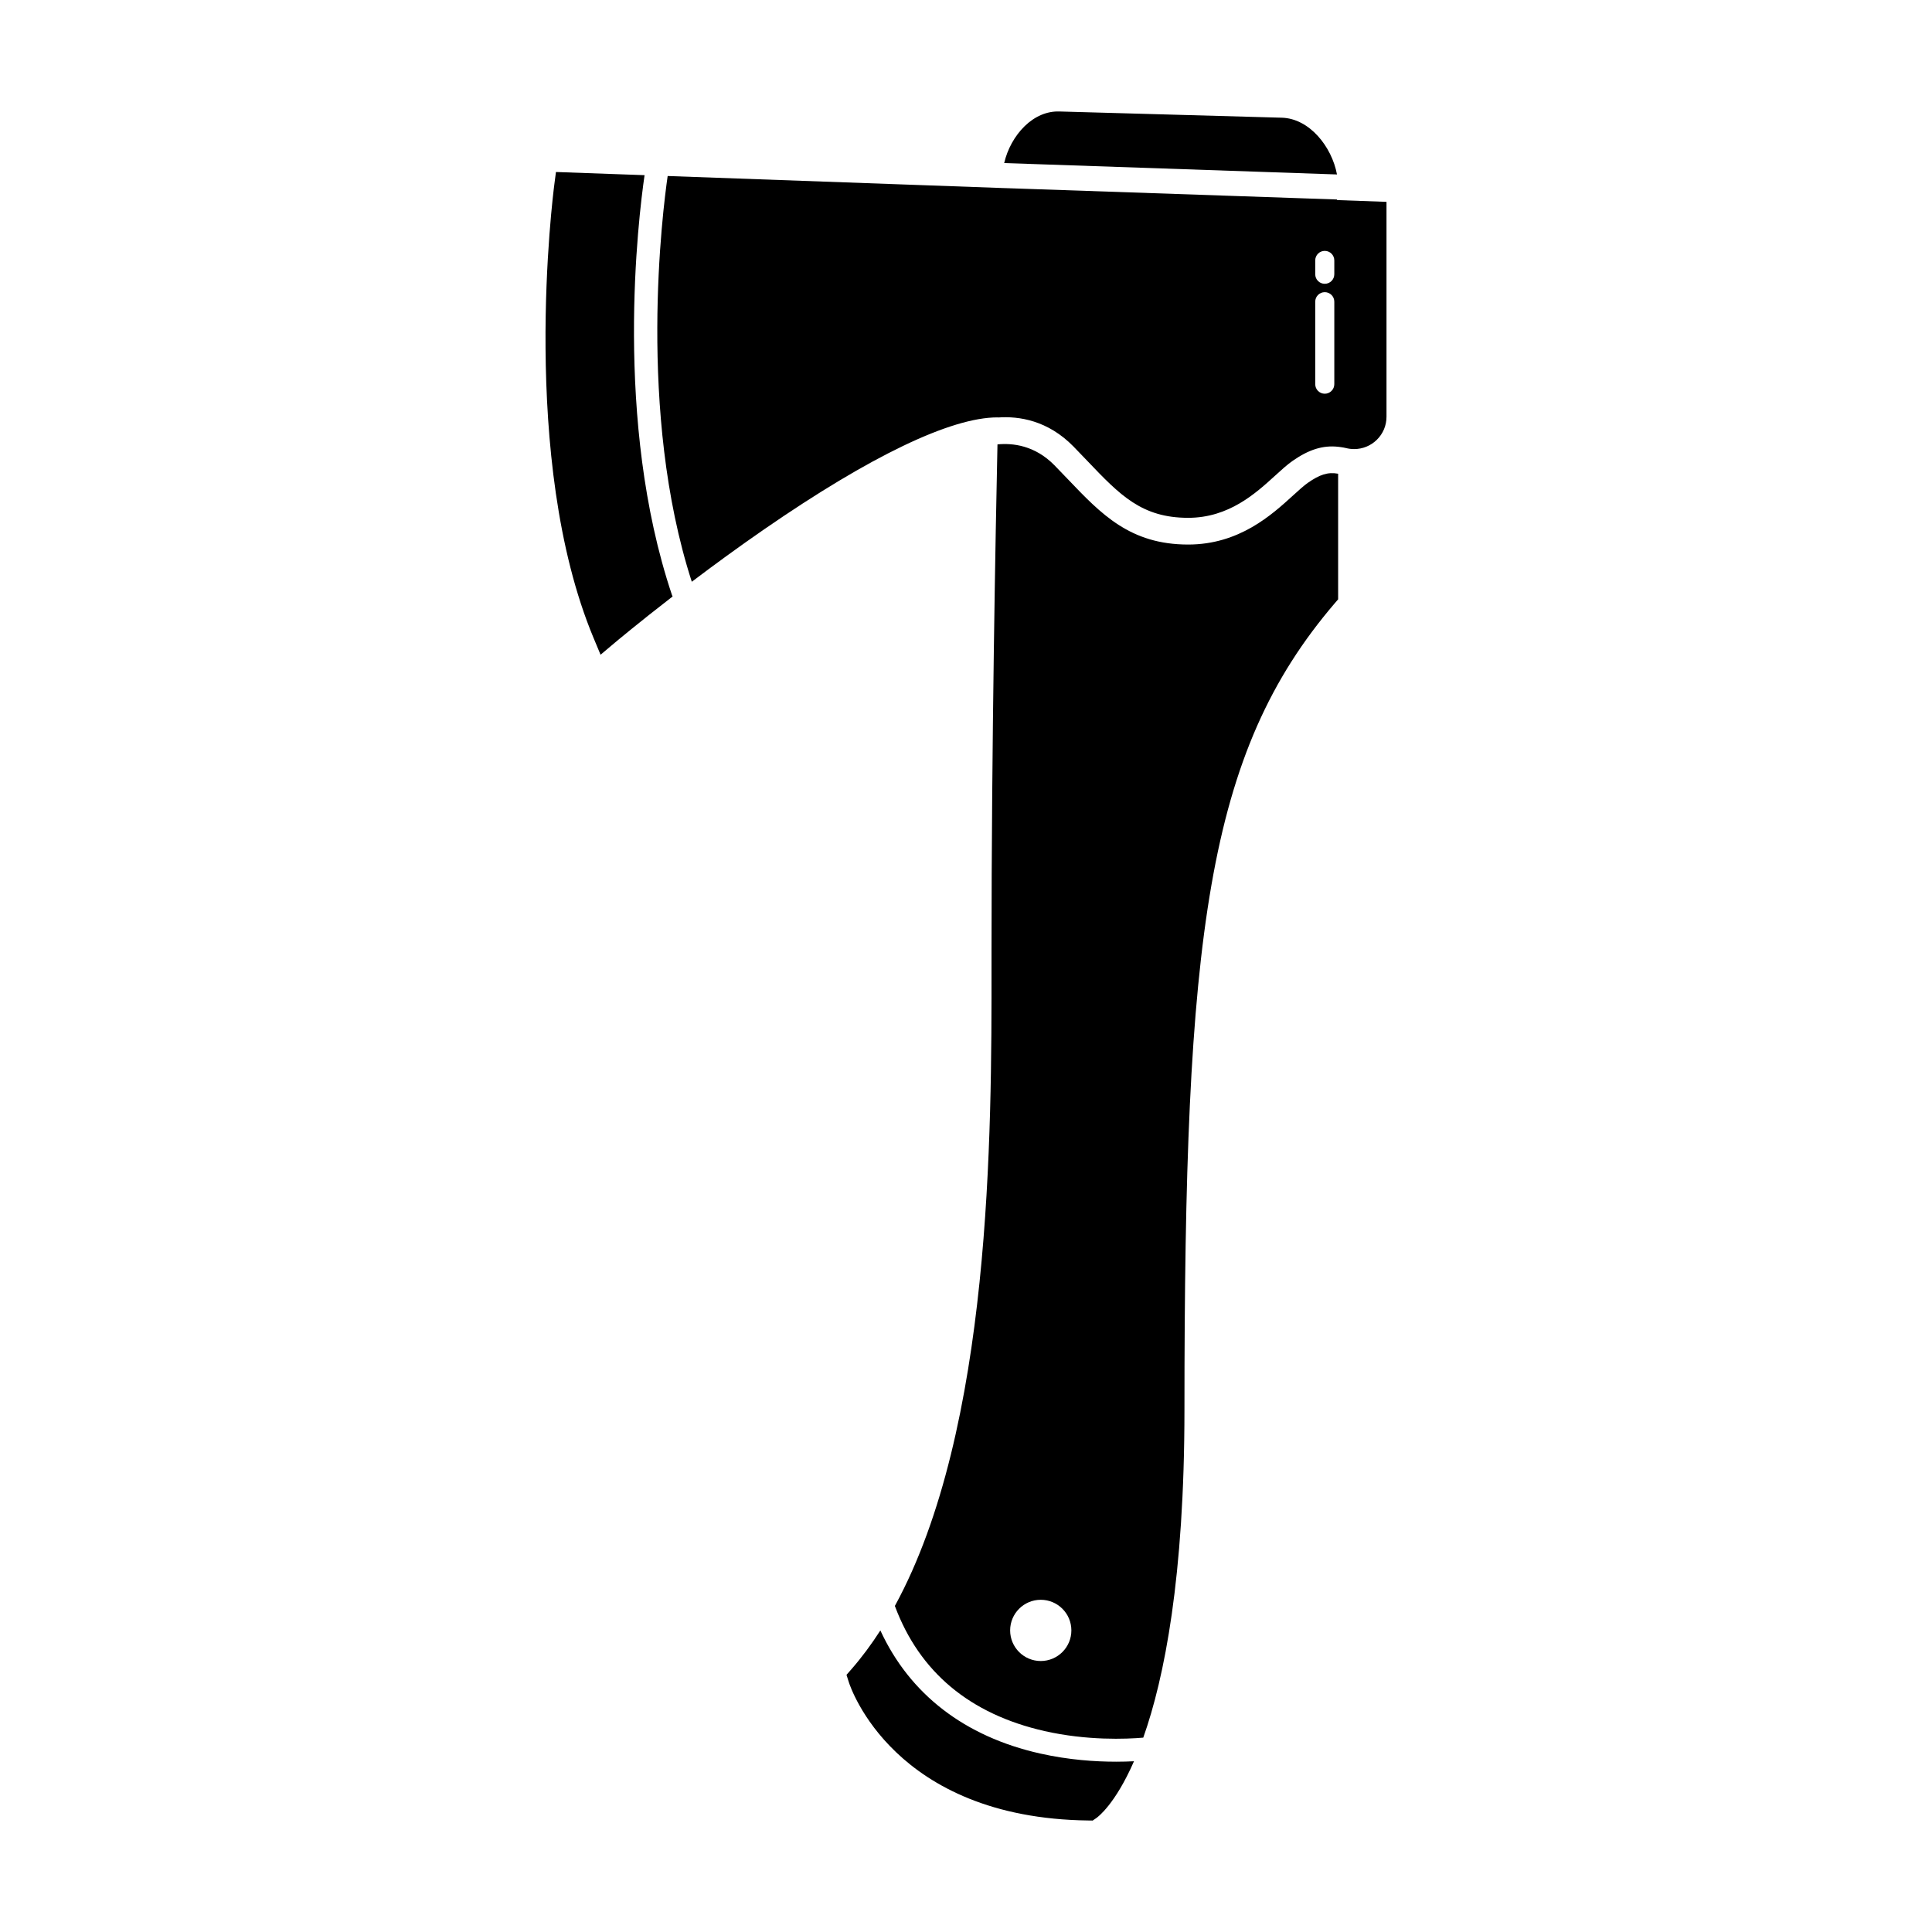
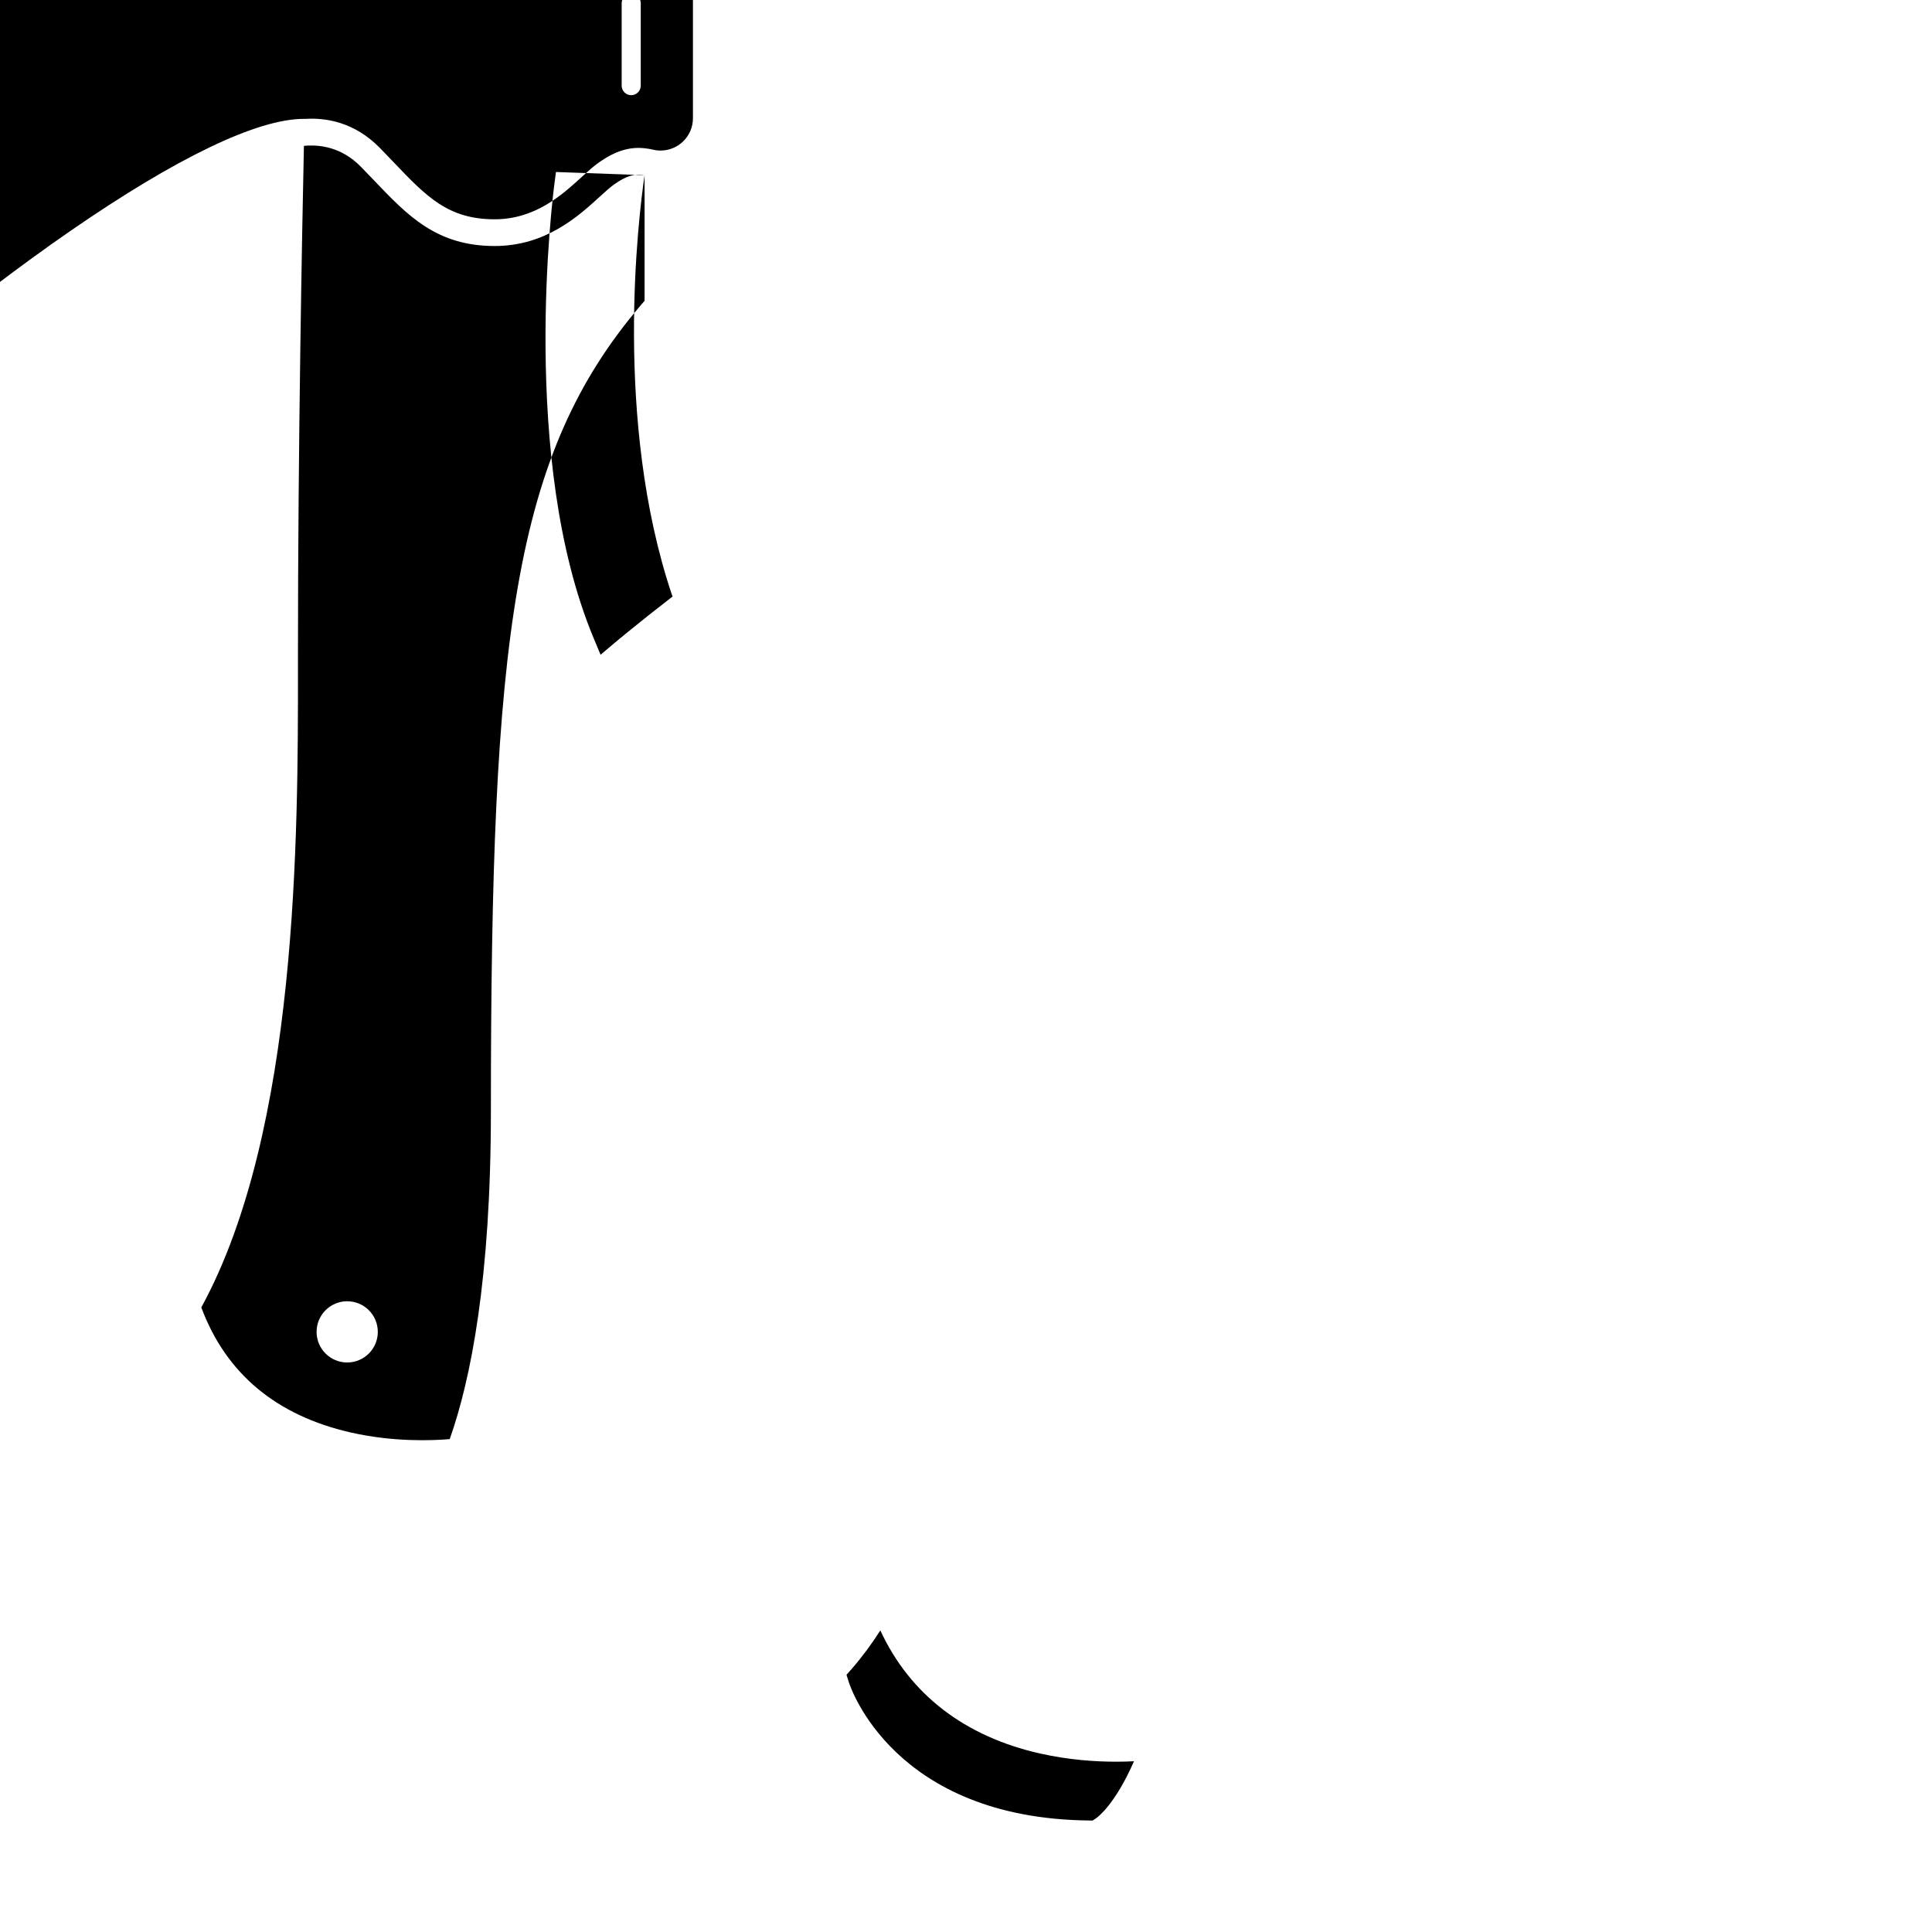
<svg xmlns="http://www.w3.org/2000/svg" fill="#000000" width="800px" height="800px" version="1.1" viewBox="144 144 512 512">
-   <path d="m439.77 610.87c1.773 0 3.367-0.051 4.75-0.121-5.012 11.465-9.609 14.801-10.031 15.09l-0.922 0.625-1.113-0.016c-51.539-0.613-63.062-35.23-63.523-36.703l-0.598-1.895 1.309-1.496c2.754-3.152 5.301-6.594 7.664-10.27 7.785 16.883 22.328 28.129 42.359 32.621 7.586 1.707 14.668 2.164 20.105 2.164zm-124.95-420.45-23.484-0.84-0.418 3.195c-0.387 2.961-9.32 73.066 10.379 120.28l1.859 4.457 3.691-3.113c0.102-0.086 6.152-5.18 15.402-12.328-0.059-0.125-0.121-0.25-0.168-0.387-15.516-46.176-8.906-99.988-7.262-111.27zm183.8 79.113v33.293l-0.852 0.992c-34.113 39.848-39.875 88.301-39.875 213.69 0 44.535-5.336 71.234-10.914 86.984-4.508 0.387-14.852 0.82-26.168-1.742-19.789-4.488-33.129-15.633-39.648-33.117-0.004-0.012-0.012-0.023-0.016-0.035 25.664-46.977 25.641-125.26 25.617-169.7v-3.707c0-54.98 1.094-111.92 1.578-134.42 4.019-0.395 9.906 0.238 15.086 5.523 1.234 1.258 2.41 2.492 3.559 3.691 8.871 9.301 16.531 17.324 31.895 17.324 13.523 0 22.133-7.848 27.832-13.043 1.523-1.387 2.832-2.578 3.898-3.324 3.062-2.137 5.269-2.914 8.008-2.402zm-70.695 306.54c0-4.481-3.633-8.113-8.113-8.113s-8.113 3.633-8.113 8.113c0 4.481 3.633 8.113 8.113 8.113 4.484-0.004 8.113-3.637 8.113-8.113zm70.422-379.05 13.09 0.469v56.949c0 2.328-0.918 4.504-2.578 6.125-1.617 1.578-3.754 2.445-6.012 2.445-0.734 0-1.477-0.098-2.195-0.281-0.699-0.18-2.023-0.328-2.023-0.328-4.102-0.449-7.82 0.77-12.062 3.723-1.449 1.012-2.922 2.352-4.625 3.906-5.184 4.727-12.281 11.195-23.062 11.195-12.332 0-18.078-6.019-26.773-15.133-1.164-1.219-2.363-2.481-3.617-3.758-6.801-6.949-14.445-8.09-19.984-7.699v-0.02c-0.059 0-0.117-0.004-0.176-0.004-12.328 0-33.699 10.254-61.797 29.648-6.934 4.785-13.488 9.594-19.199 13.914-14.555-45.004-7.688-98.625-6.394-107.53l89.195 3.203v-0.004l88.191 3.023c-0.004 0.055 0.012 0.105 0.023 0.156zm-0.742 26.93c0-1.395-1.133-2.527-2.527-2.527s-2.527 1.133-2.527 2.527v21.859c0 1.395 1.133 2.527 2.527 2.527s2.527-1.133 2.527-2.527zm0-10.941c0-1.395-1.133-2.527-2.527-2.527s-2.527 1.133-2.527 2.527v3.668c0 1.395 1.133 2.527 2.527 2.527s2.527-1.133 2.527-2.527zm-13.918-37.82-59.004-1.652c-3.238-0.09-6.41 1.254-9.129 3.883-2.648 2.57-4.606 6.16-5.43 9.785l88.191 3.023c-1.363-7.352-7.281-14.836-14.629-15.039z" />
+   <path d="m439.77 610.87c1.773 0 3.367-0.051 4.75-0.121-5.012 11.465-9.609 14.801-10.031 15.09l-0.922 0.625-1.113-0.016c-51.539-0.613-63.062-35.23-63.523-36.703l-0.598-1.895 1.309-1.496c2.754-3.152 5.301-6.594 7.664-10.27 7.785 16.883 22.328 28.129 42.359 32.621 7.586 1.707 14.668 2.164 20.105 2.164zm-124.95-420.45-23.484-0.84-0.418 3.195c-0.387 2.961-9.32 73.066 10.379 120.28l1.859 4.457 3.691-3.113c0.102-0.086 6.152-5.18 15.402-12.328-0.059-0.125-0.121-0.25-0.168-0.387-15.516-46.176-8.906-99.988-7.262-111.27zv33.293l-0.852 0.992c-34.113 39.848-39.875 88.301-39.875 213.69 0 44.535-5.336 71.234-10.914 86.984-4.508 0.387-14.852 0.82-26.168-1.742-19.789-4.488-33.129-15.633-39.648-33.117-0.004-0.012-0.012-0.023-0.016-0.035 25.664-46.977 25.641-125.26 25.617-169.7v-3.707c0-54.98 1.094-111.92 1.578-134.42 4.019-0.395 9.906 0.238 15.086 5.523 1.234 1.258 2.41 2.492 3.559 3.691 8.871 9.301 16.531 17.324 31.895 17.324 13.523 0 22.133-7.848 27.832-13.043 1.523-1.387 2.832-2.578 3.898-3.324 3.062-2.137 5.269-2.914 8.008-2.402zm-70.695 306.54c0-4.481-3.633-8.113-8.113-8.113s-8.113 3.633-8.113 8.113c0 4.481 3.633 8.113 8.113 8.113 4.484-0.004 8.113-3.637 8.113-8.113zm70.422-379.05 13.09 0.469v56.949c0 2.328-0.918 4.504-2.578 6.125-1.617 1.578-3.754 2.445-6.012 2.445-0.734 0-1.477-0.098-2.195-0.281-0.699-0.18-2.023-0.328-2.023-0.328-4.102-0.449-7.82 0.77-12.062 3.723-1.449 1.012-2.922 2.352-4.625 3.906-5.184 4.727-12.281 11.195-23.062 11.195-12.332 0-18.078-6.019-26.773-15.133-1.164-1.219-2.363-2.481-3.617-3.758-6.801-6.949-14.445-8.09-19.984-7.699v-0.02c-0.059 0-0.117-0.004-0.176-0.004-12.328 0-33.699 10.254-61.797 29.648-6.934 4.785-13.488 9.594-19.199 13.914-14.555-45.004-7.688-98.625-6.394-107.53l89.195 3.203v-0.004l88.191 3.023c-0.004 0.055 0.012 0.105 0.023 0.156zm-0.742 26.93c0-1.395-1.133-2.527-2.527-2.527s-2.527 1.133-2.527 2.527v21.859c0 1.395 1.133 2.527 2.527 2.527s2.527-1.133 2.527-2.527zm0-10.941c0-1.395-1.133-2.527-2.527-2.527s-2.527 1.133-2.527 2.527v3.668c0 1.395 1.133 2.527 2.527 2.527s2.527-1.133 2.527-2.527zm-13.918-37.82-59.004-1.652c-3.238-0.09-6.41 1.254-9.129 3.883-2.648 2.57-4.606 6.16-5.43 9.785l88.191 3.023c-1.363-7.352-7.281-14.836-14.629-15.039z" />
</svg>